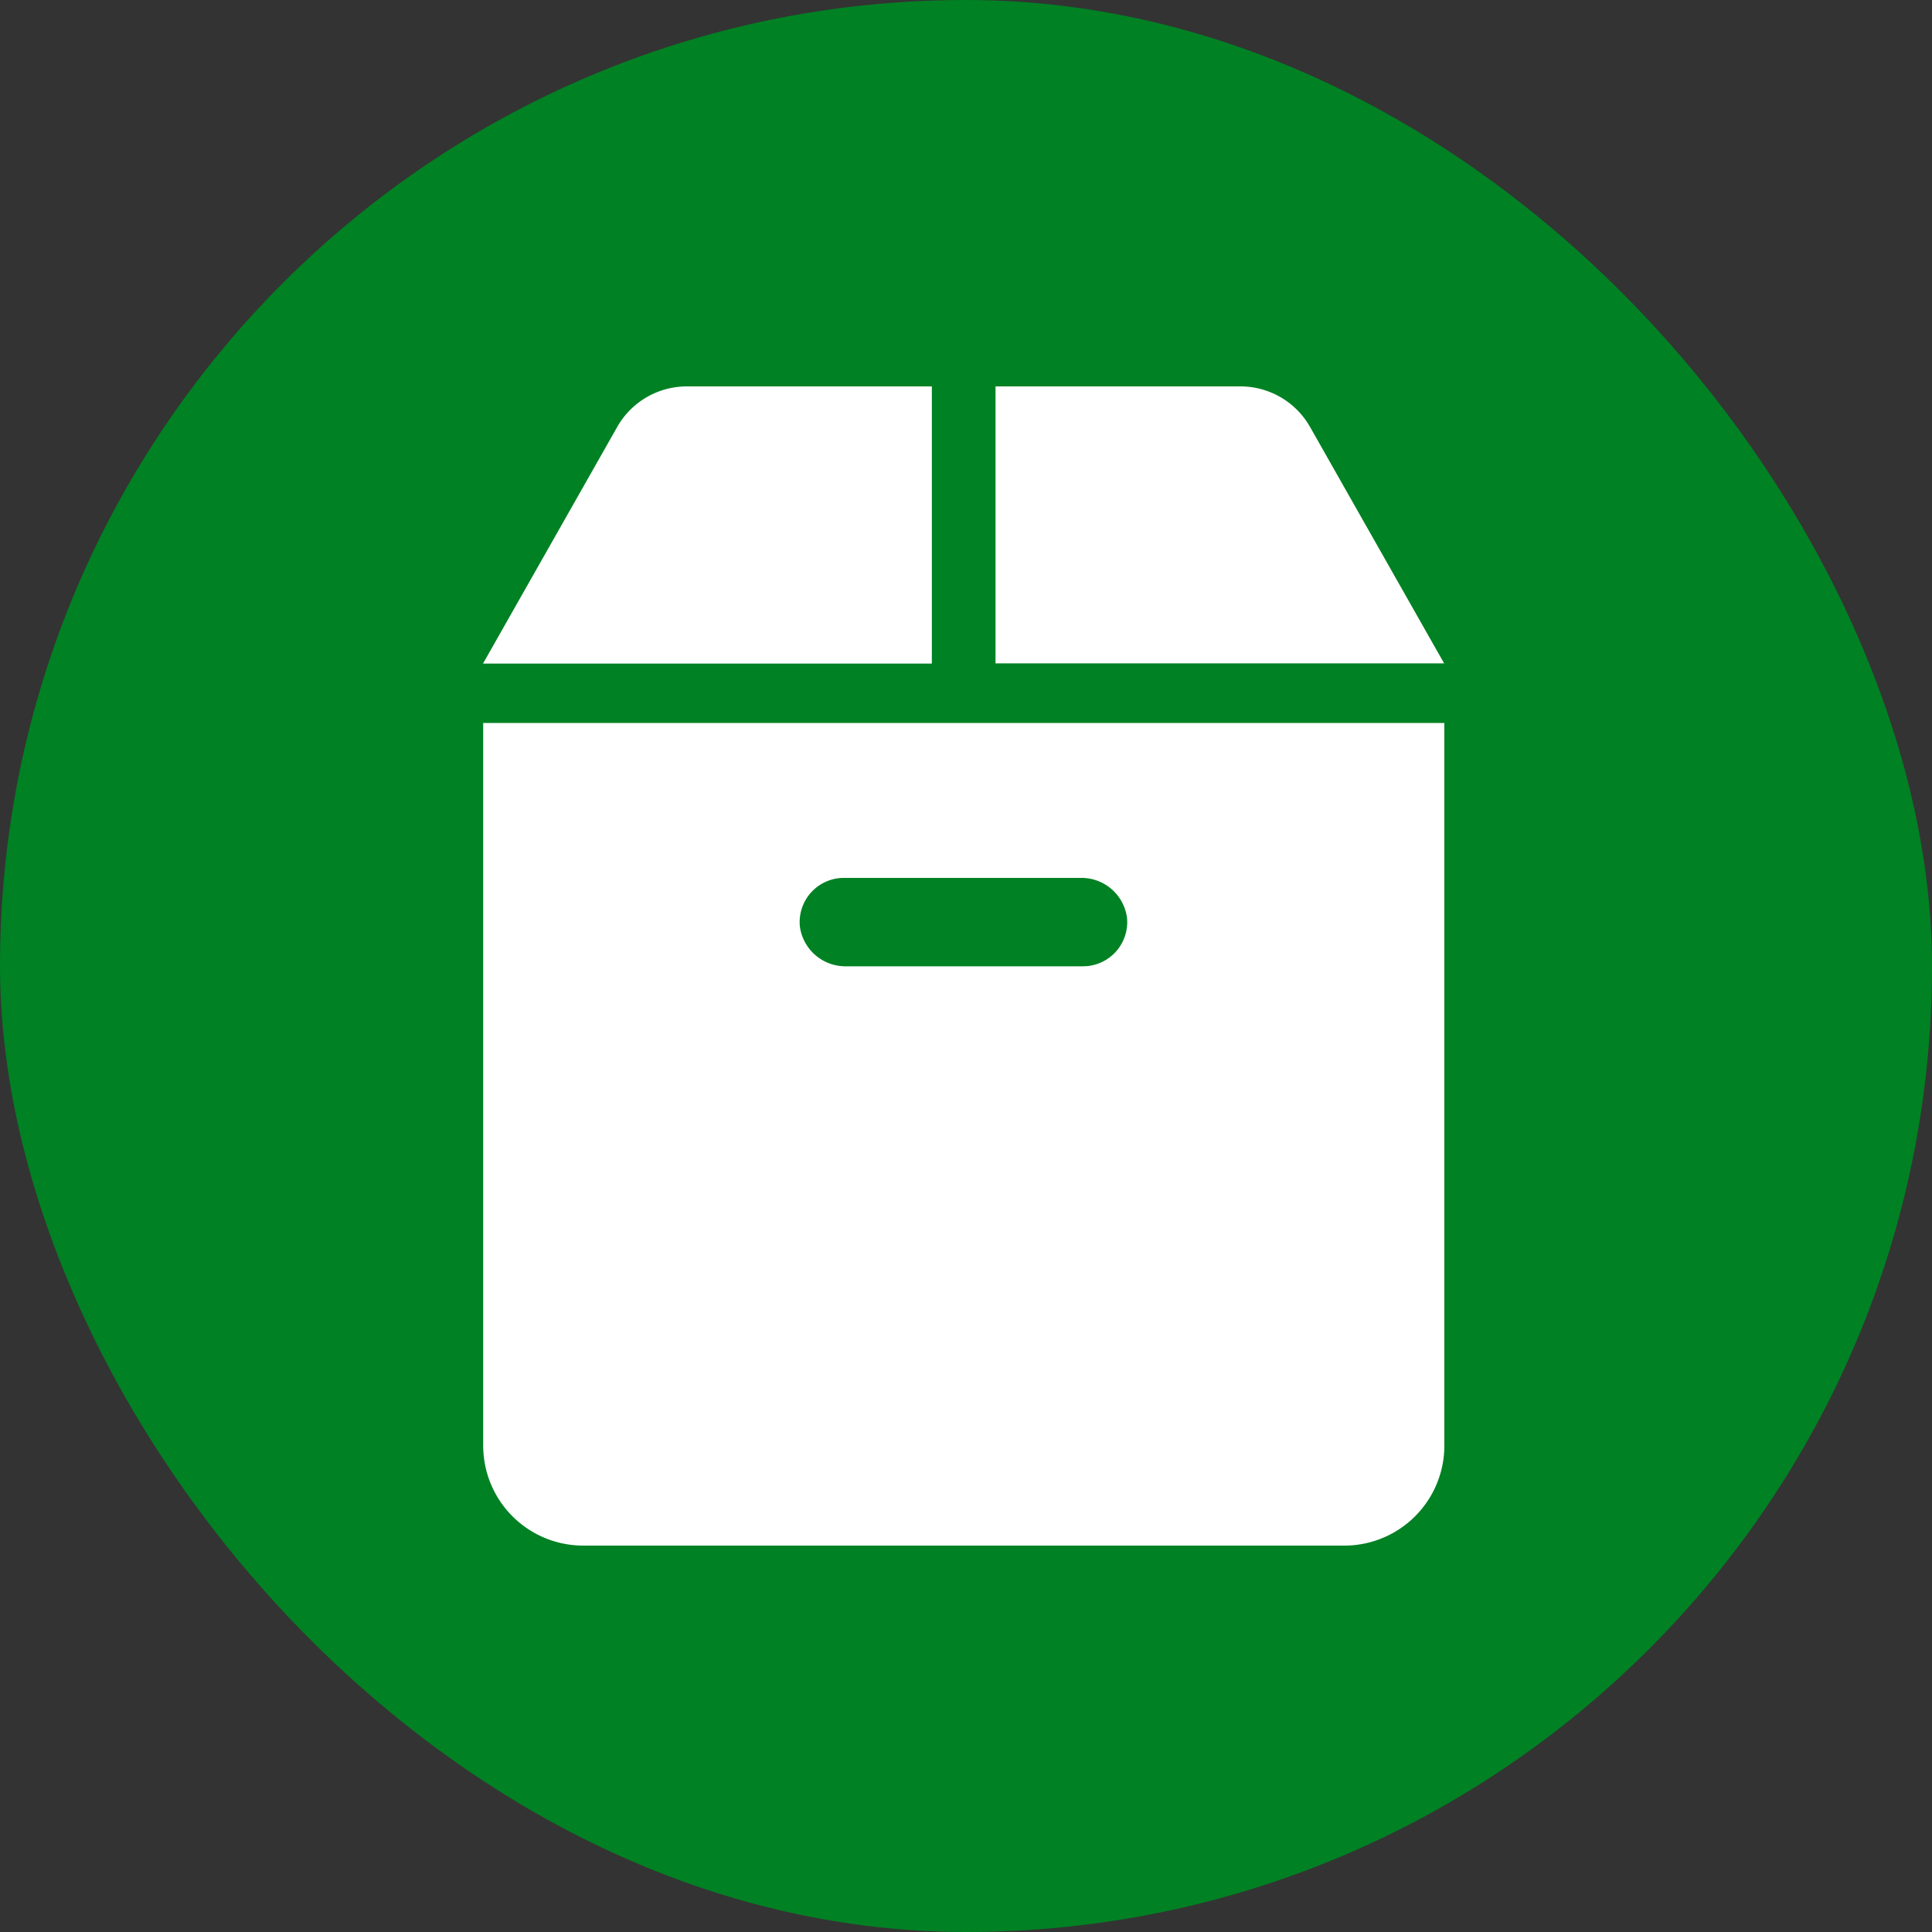
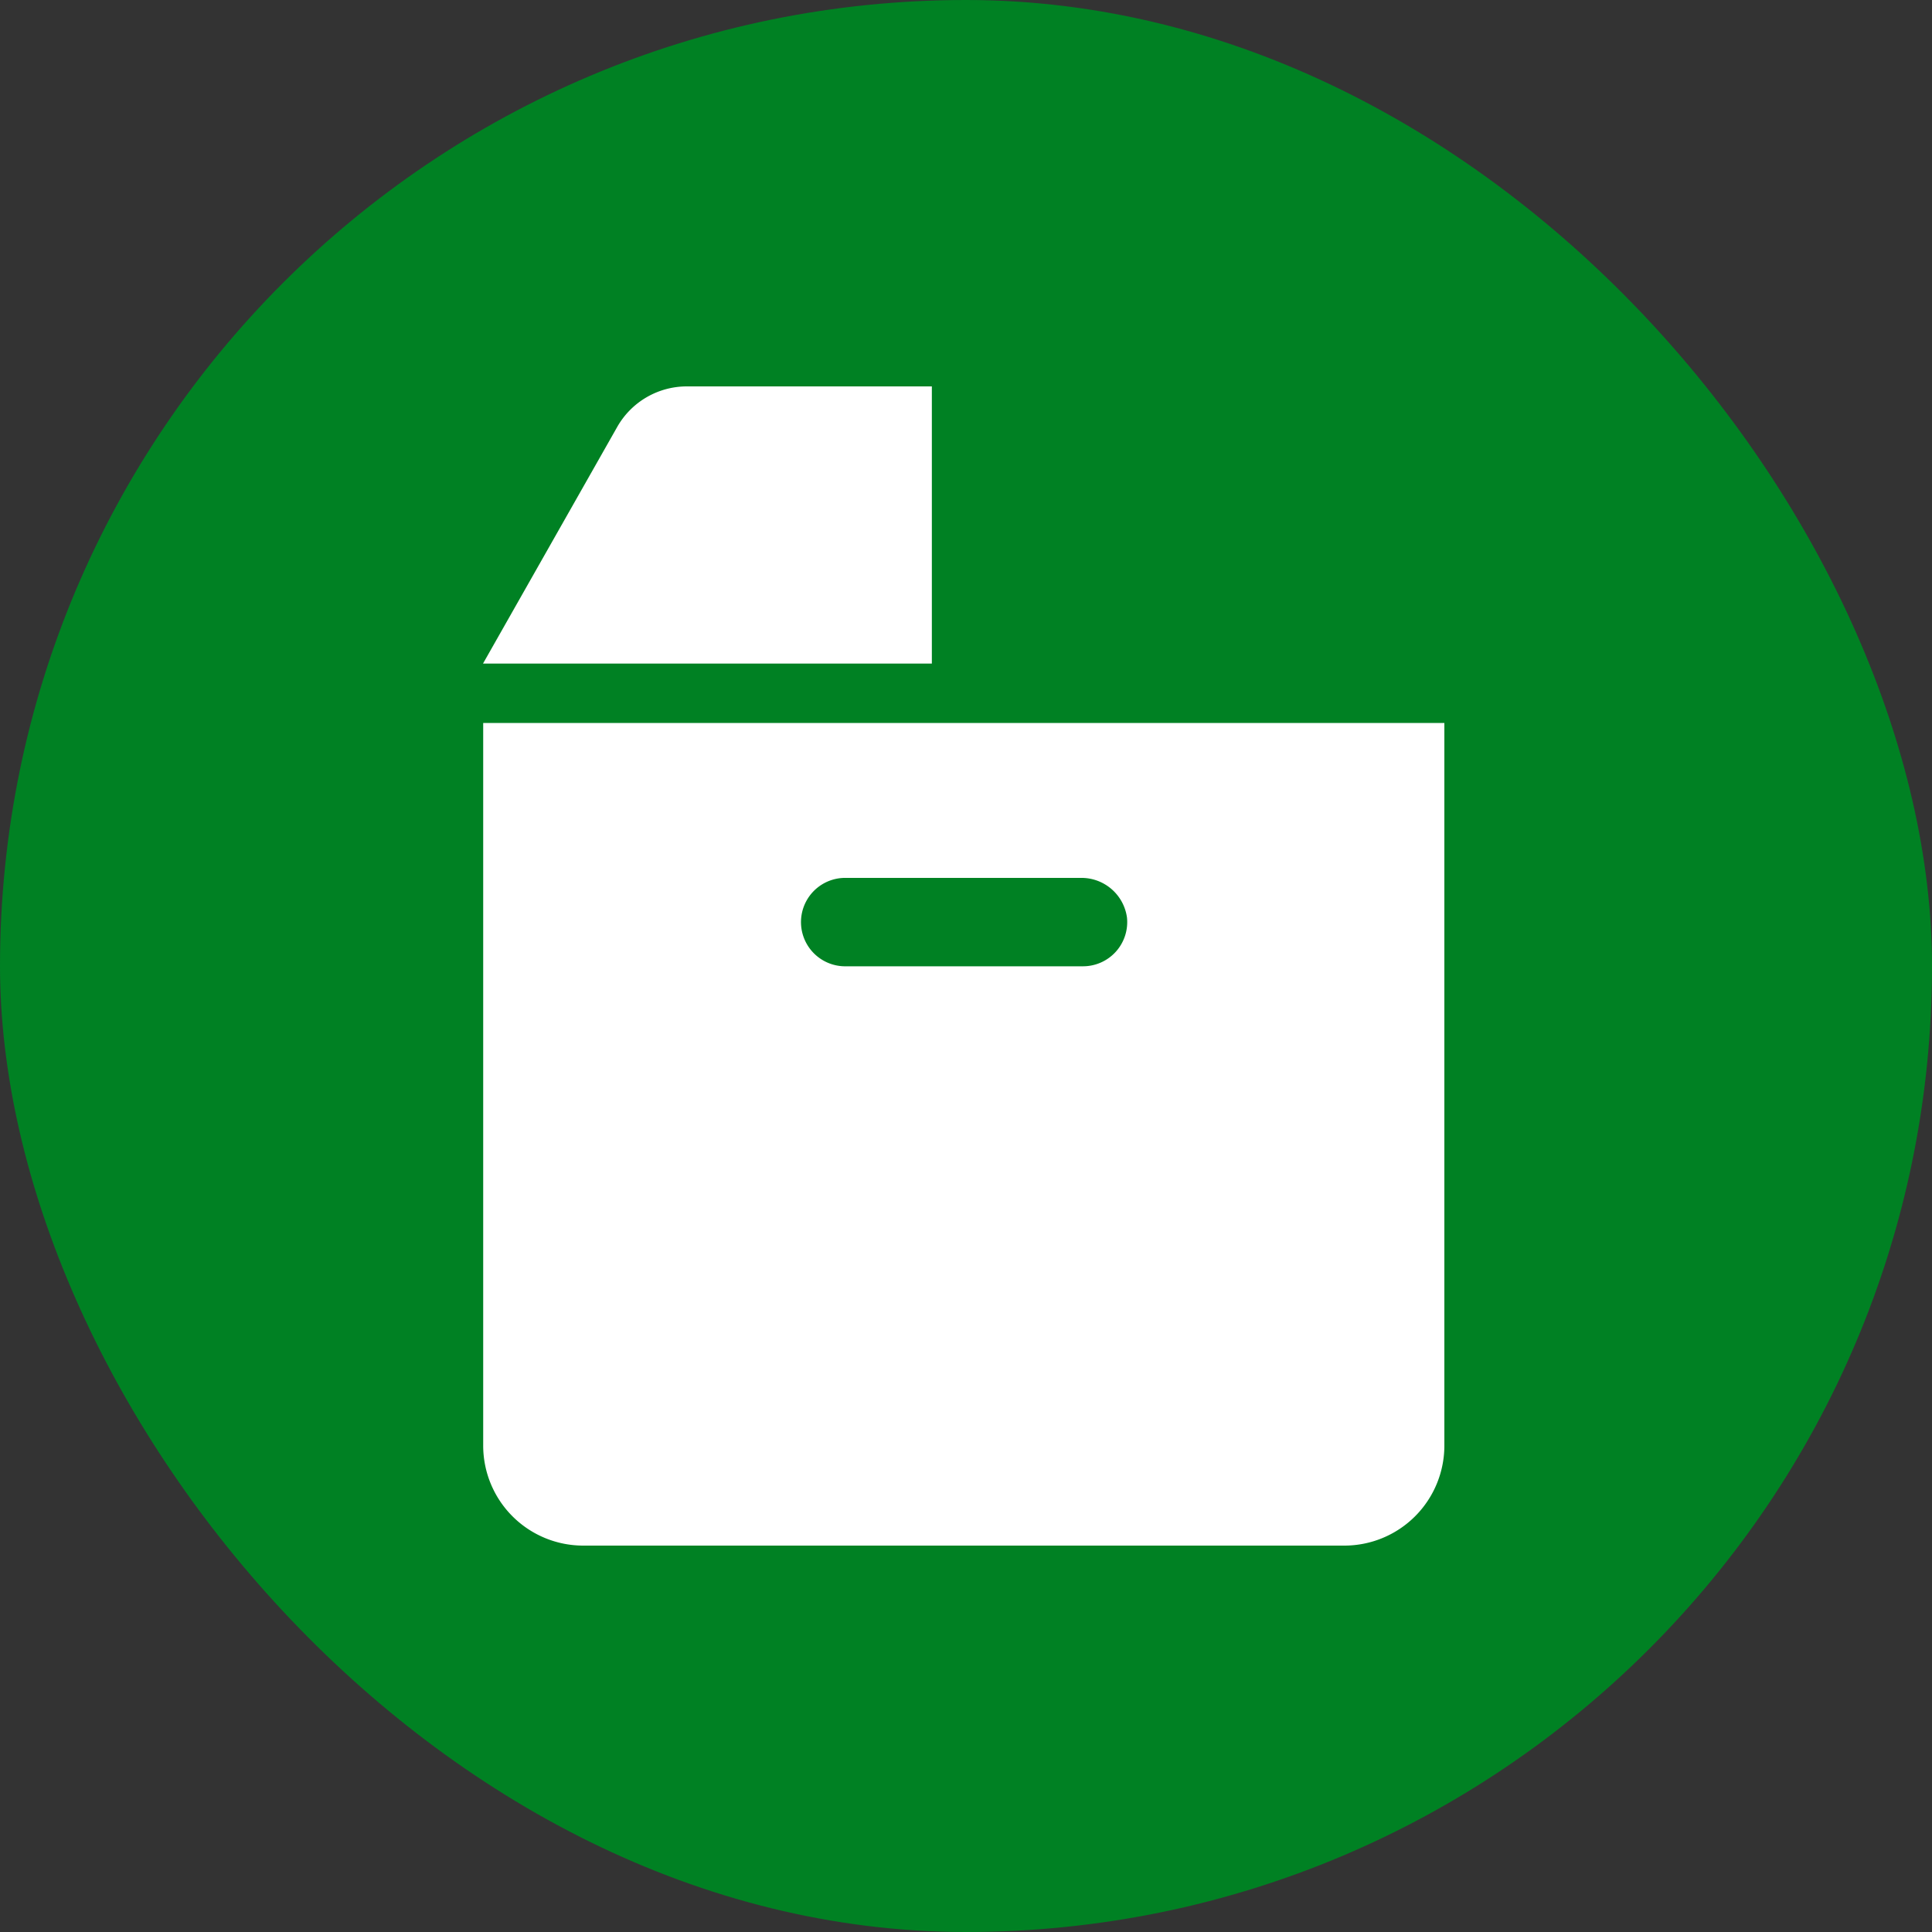
<svg xmlns="http://www.w3.org/2000/svg" id="グループ_510" data-name="グループ 510" width="40" height="40" viewBox="0 0 40 40">
  <rect x="0" y="0" width="40" height="40" fill="#333333" stroke="none" />
  <rect id="長方形_5" data-name="長方形 5" width="40" height="40" rx="20" fill="#008123" style="mix-blend-mode: multiply;isolation: isolate" />
  <g id="グループ_240" data-name="グループ 240" transform="translate(-461.192 -132.525)">
-     <path id="パス_115" data-name="パス 115" d="M501.886,140.525h-5.074v5.734H506.1l-2.779-4.9A1.657,1.657,0,0,0,501.886,140.525Z" transform="translate(-15.009)" fill="#fff" />
    <path id="パス_116" data-name="パス 116" d="M480.485,140.525h-5.074a1.657,1.657,0,0,0-1.44.839l-2.779,4.9h9.293Z" transform="translate(0)" fill="#fff" />
-     <path id="パス_117" data-name="パス 117" d="M473.263,174.384h15.762a2.071,2.071,0,0,0,2.071-2.071v-14.96h-19.9v14.96A2.071,2.071,0,0,0,473.263,174.384Zm5.4-13.824h4.9a.951.951,0,0,1,.962.821.915.915,0,0,1-.91,1.009h-4.9a.951.951,0,0,1-.962-.821A.915.915,0,0,1,478.667,160.56Z" transform="translate(0 -9.859)" fill="#fff" />
+     <path id="パス_117" data-name="パス 117" d="M473.263,174.384h15.762a2.071,2.071,0,0,0,2.071-2.071v-14.96h-19.9v14.96A2.071,2.071,0,0,0,473.263,174.384Zm5.4-13.824h4.9a.951.951,0,0,1,.962.821.915.915,0,0,1-.91,1.009h-4.9A.915.915,0,0,1,478.667,160.56Z" transform="translate(0 -9.859)" fill="#fff" />
  </g>
</svg>